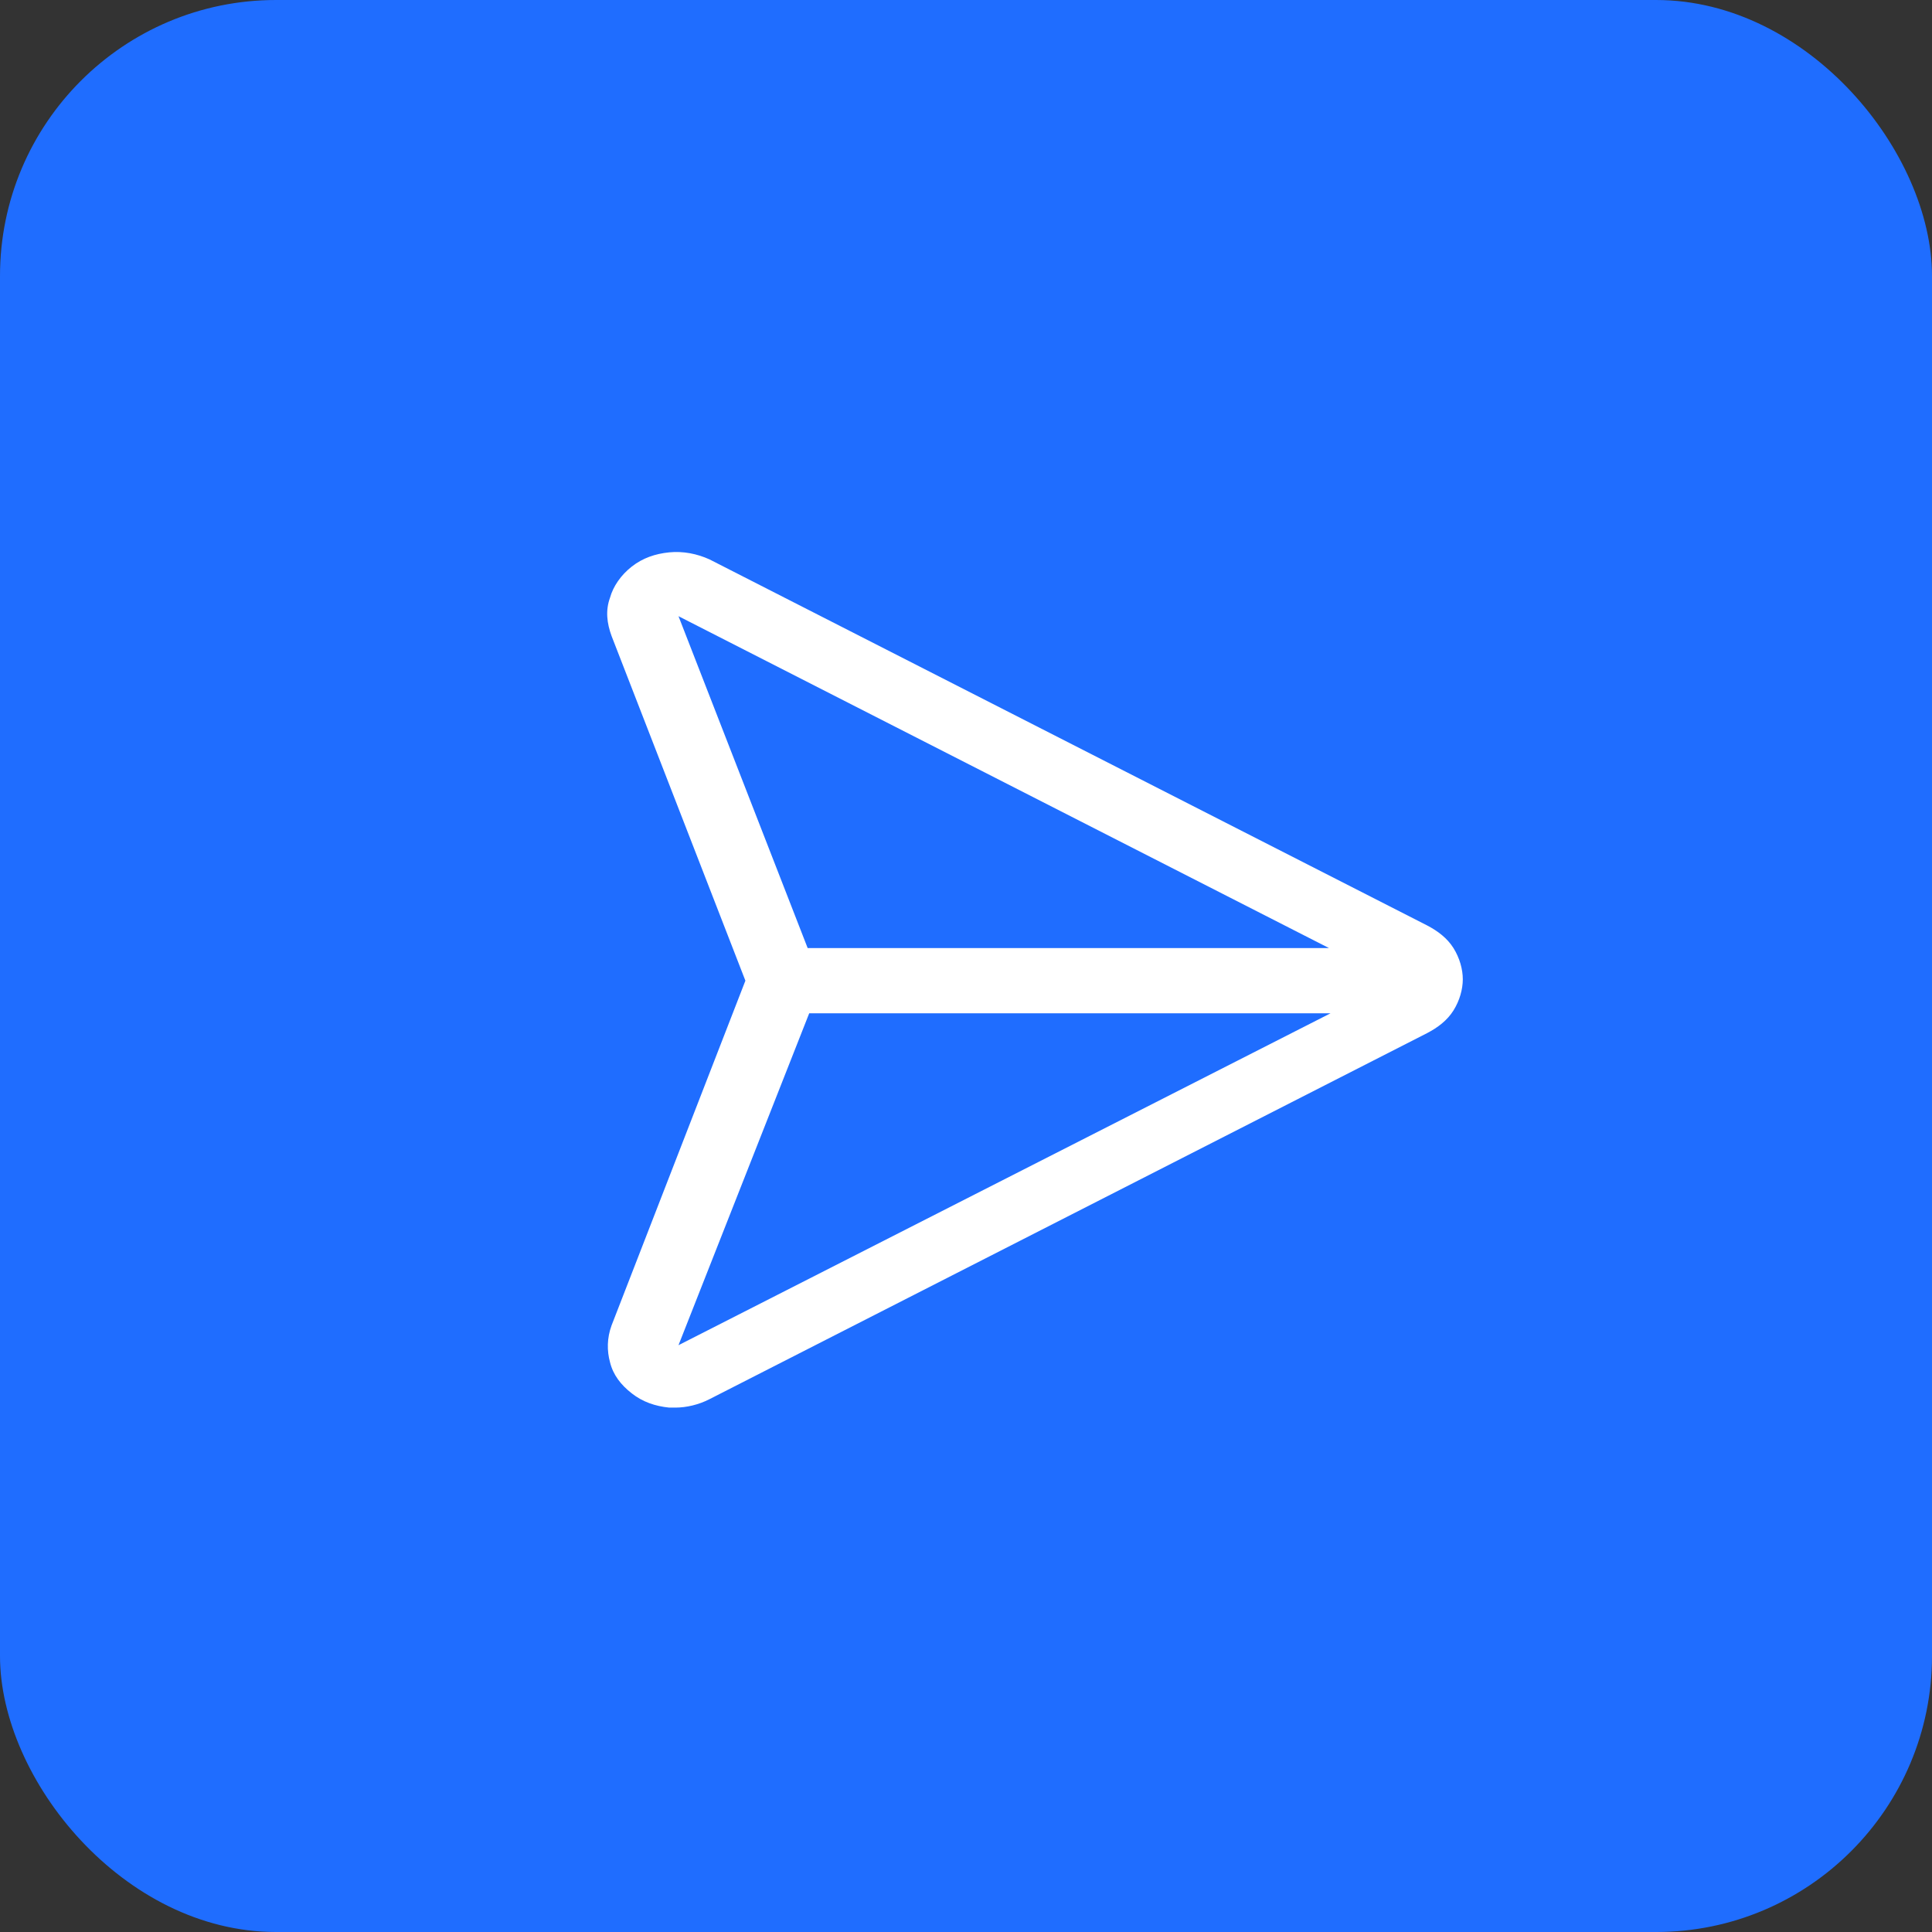
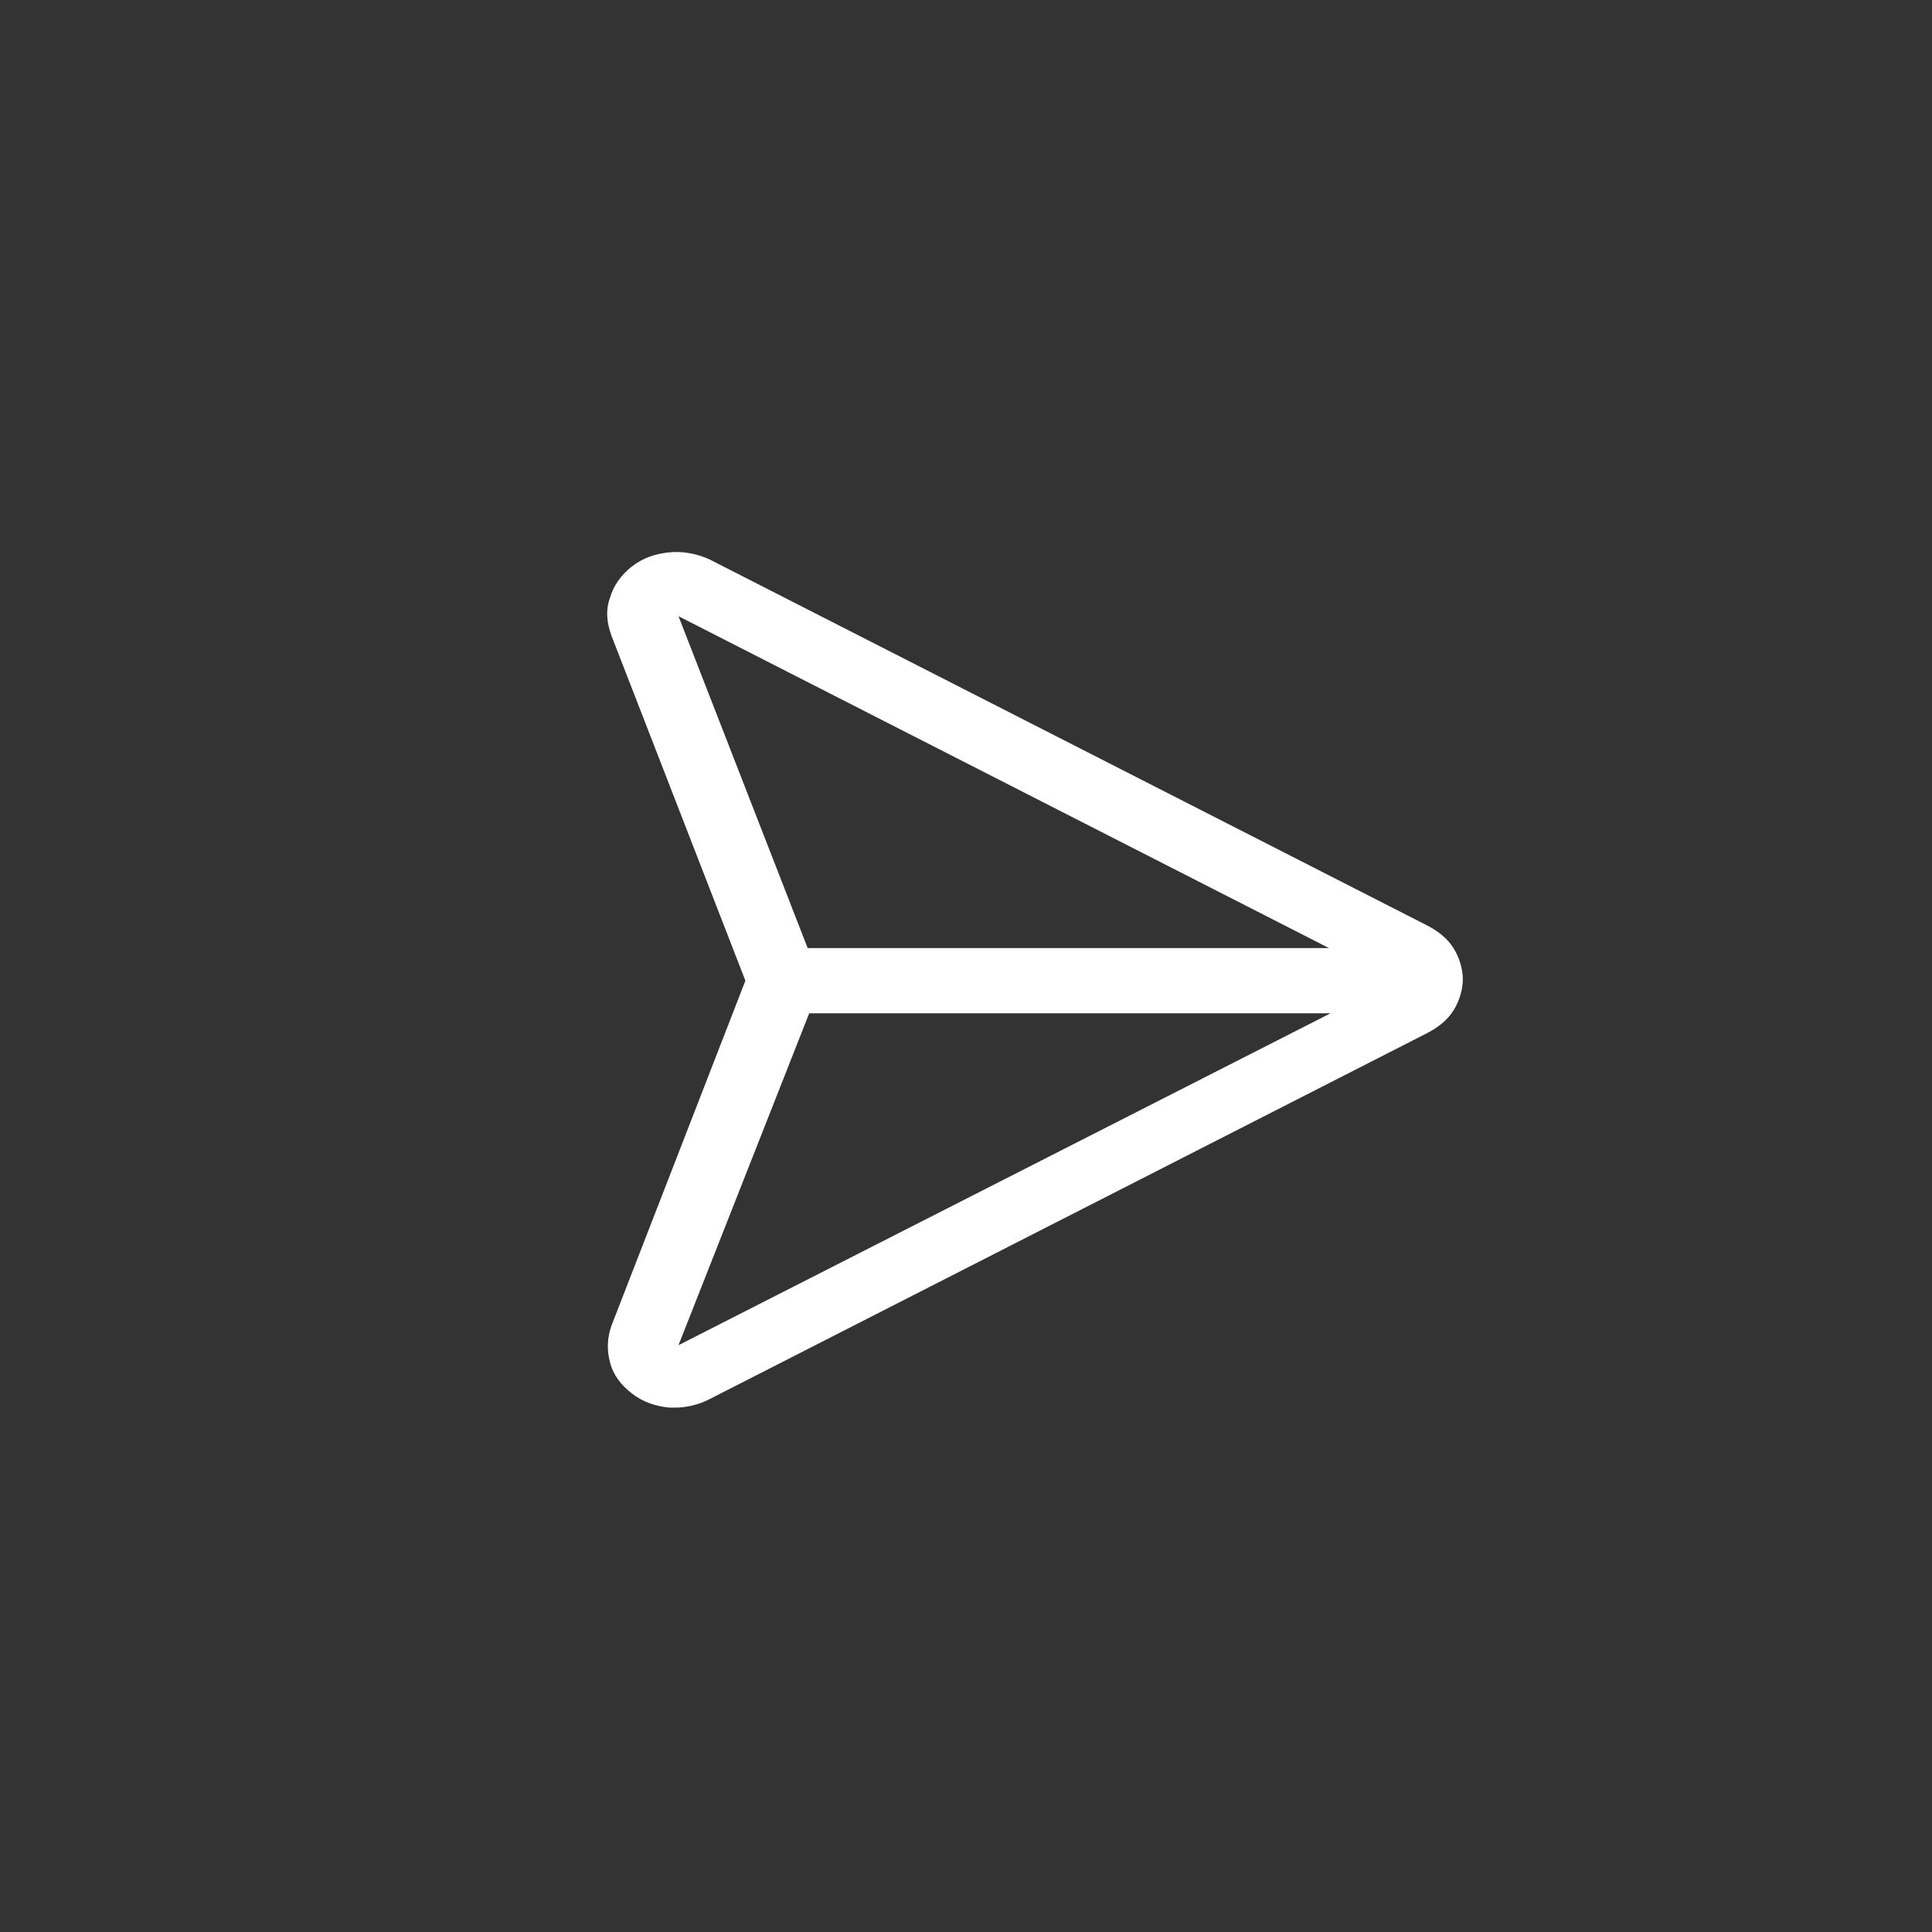
<svg xmlns="http://www.w3.org/2000/svg" width="70" height="70" viewBox="0 0 70 70" fill="none">
  <rect x="0" y="0" width="70" height="70" fill="#333333" stroke="none" />
-   <rect width="70" height="70" rx="10" fill="#1F6DFF" />
  <path d="M52.662 34.35C52.436 33.991 52.098 33.734 51.703 33.528L25.711 20.27C25.26 20.064 24.752 19.962 24.245 20.013C23.737 20.064 23.286 20.219 22.892 20.527C22.497 20.835 22.215 21.246 22.102 21.657C21.933 22.12 21.989 22.582 22.159 23.045L27.007 35.532L22.159 48.02C21.989 48.482 21.989 48.944 22.102 49.356C22.215 49.818 22.497 50.178 22.892 50.486C23.286 50.794 23.737 50.949 24.245 51C24.301 51 24.414 51 24.47 51C24.865 51 25.316 50.897 25.711 50.692L51.703 37.434C52.098 37.228 52.436 36.971 52.662 36.611C52.887 36.252 53 35.841 53 35.481C53 35.121 52.887 34.71 52.662 34.35ZM24.583 22.326L48.151 34.35H29.263L24.583 22.326ZM24.583 48.739L29.319 36.714H48.207L24.583 48.739Z" fill="white" />
</svg>